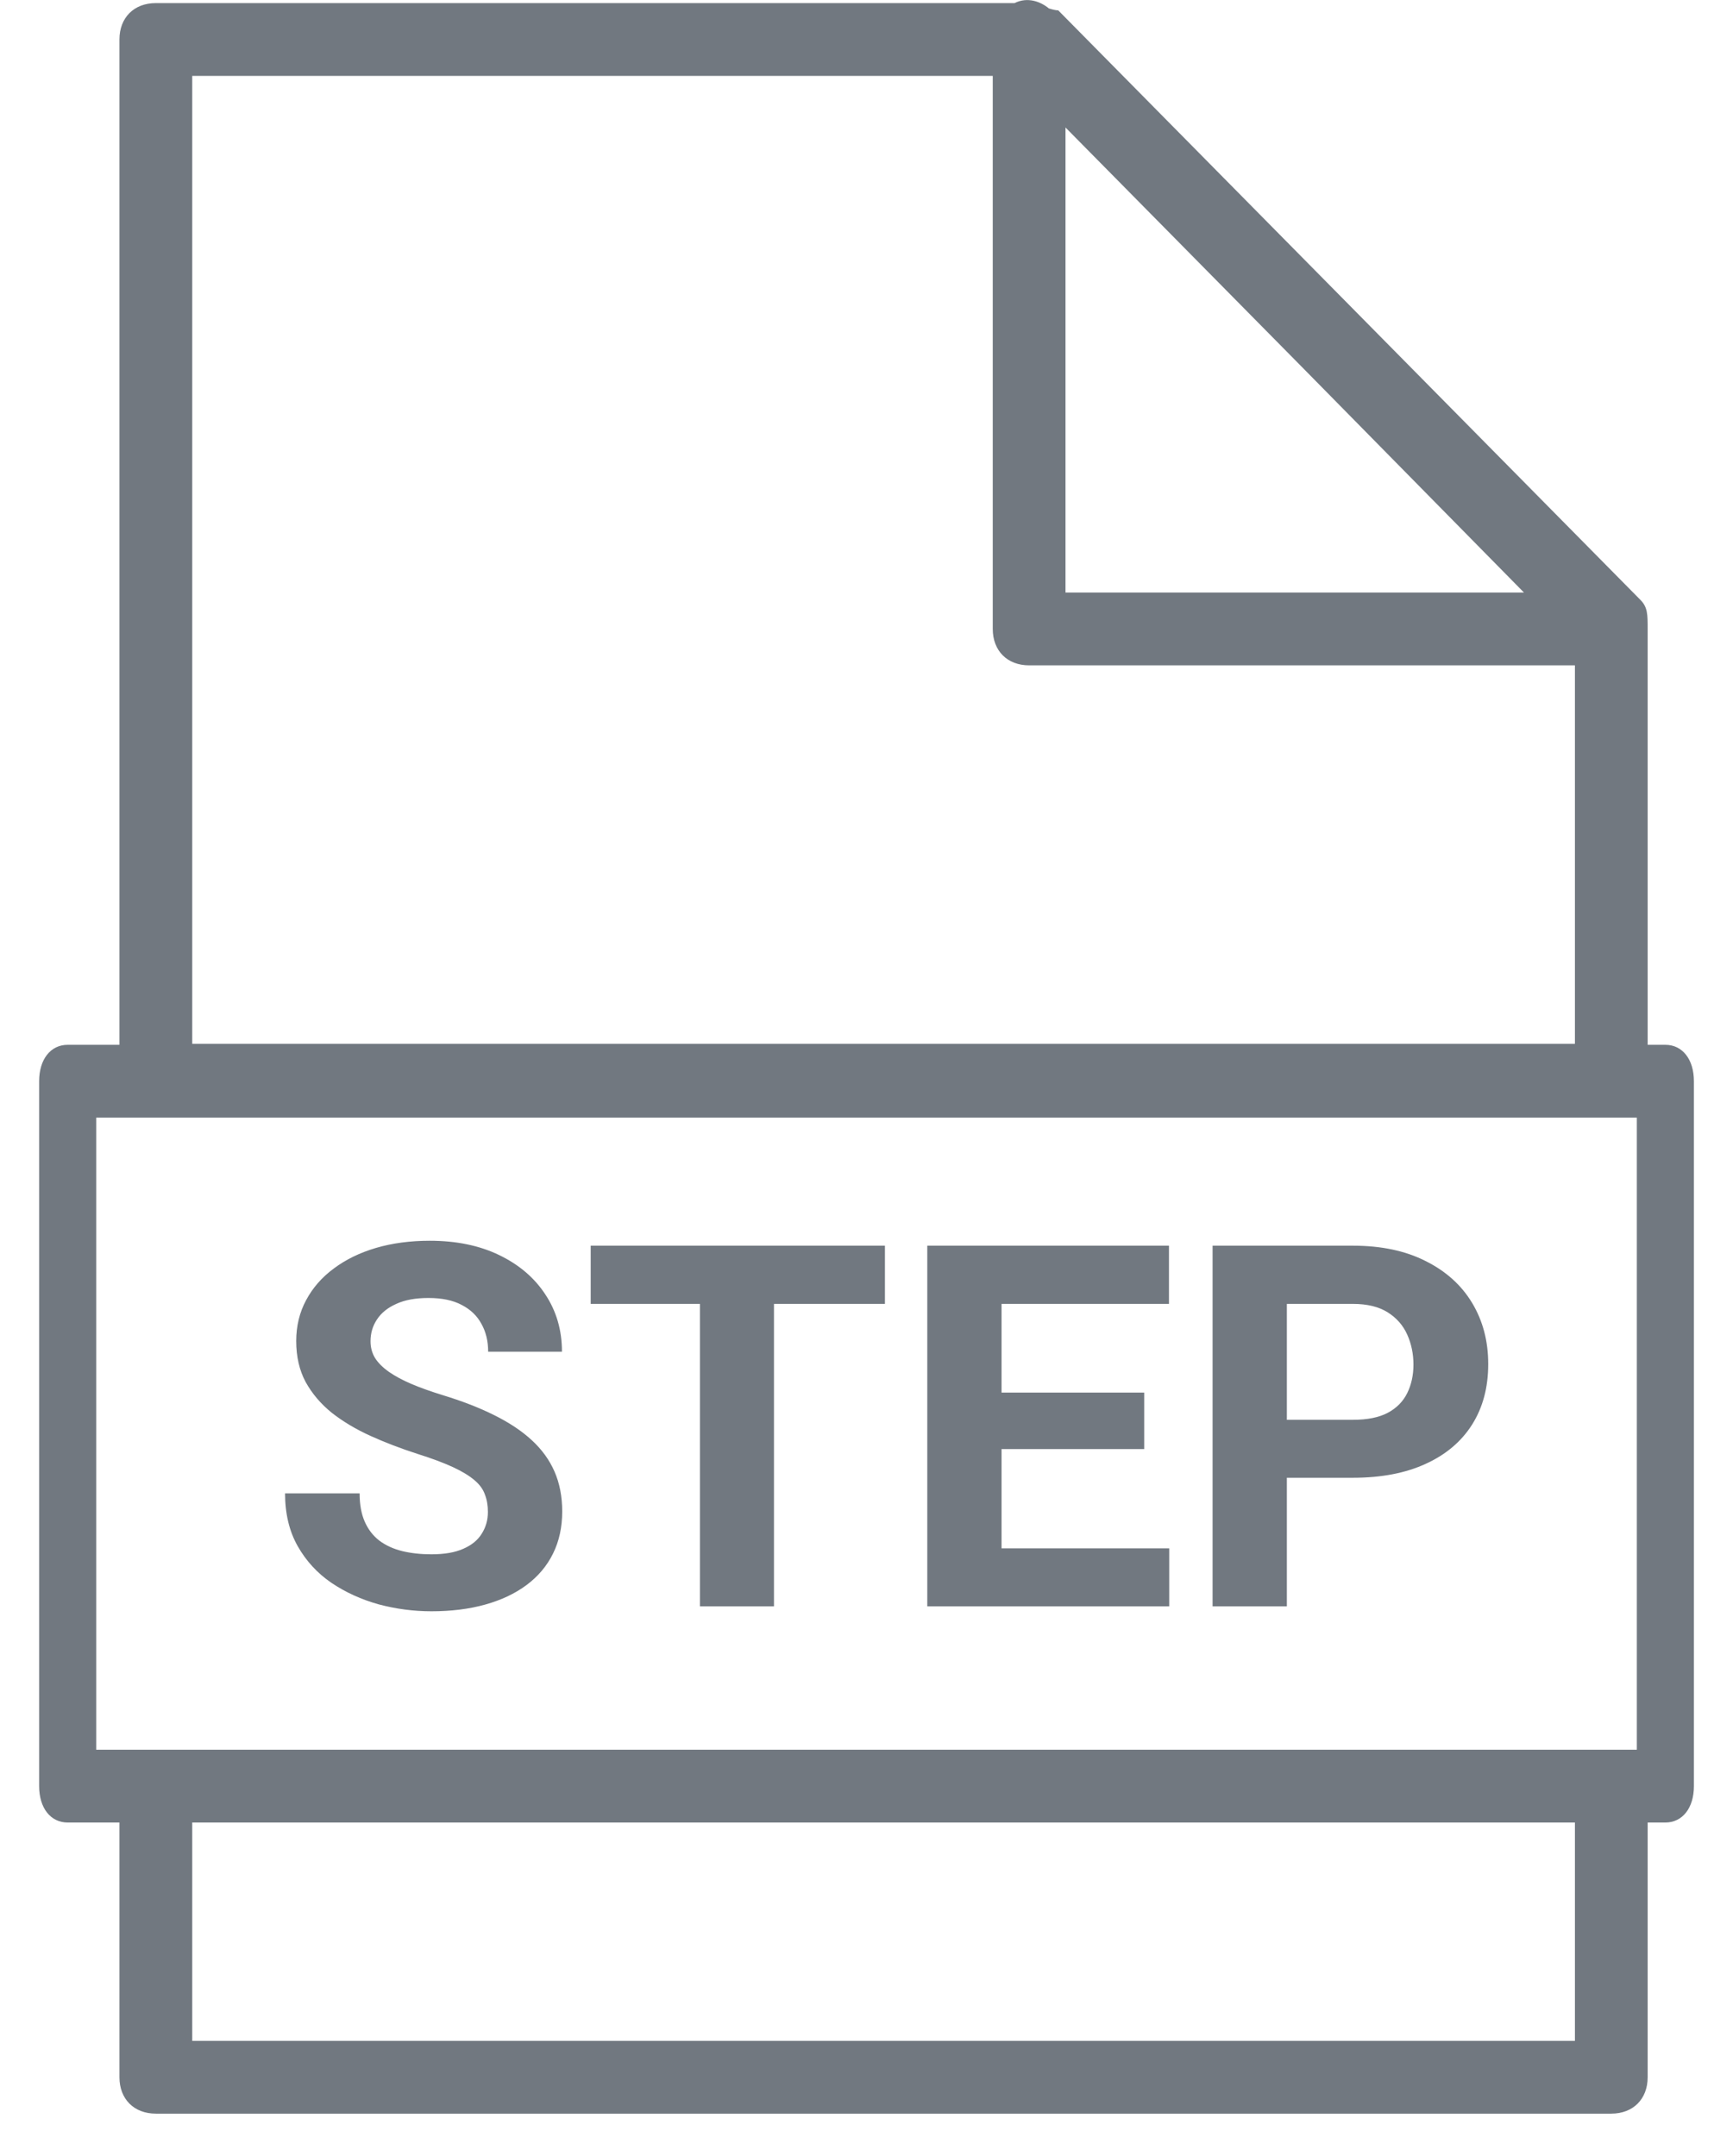
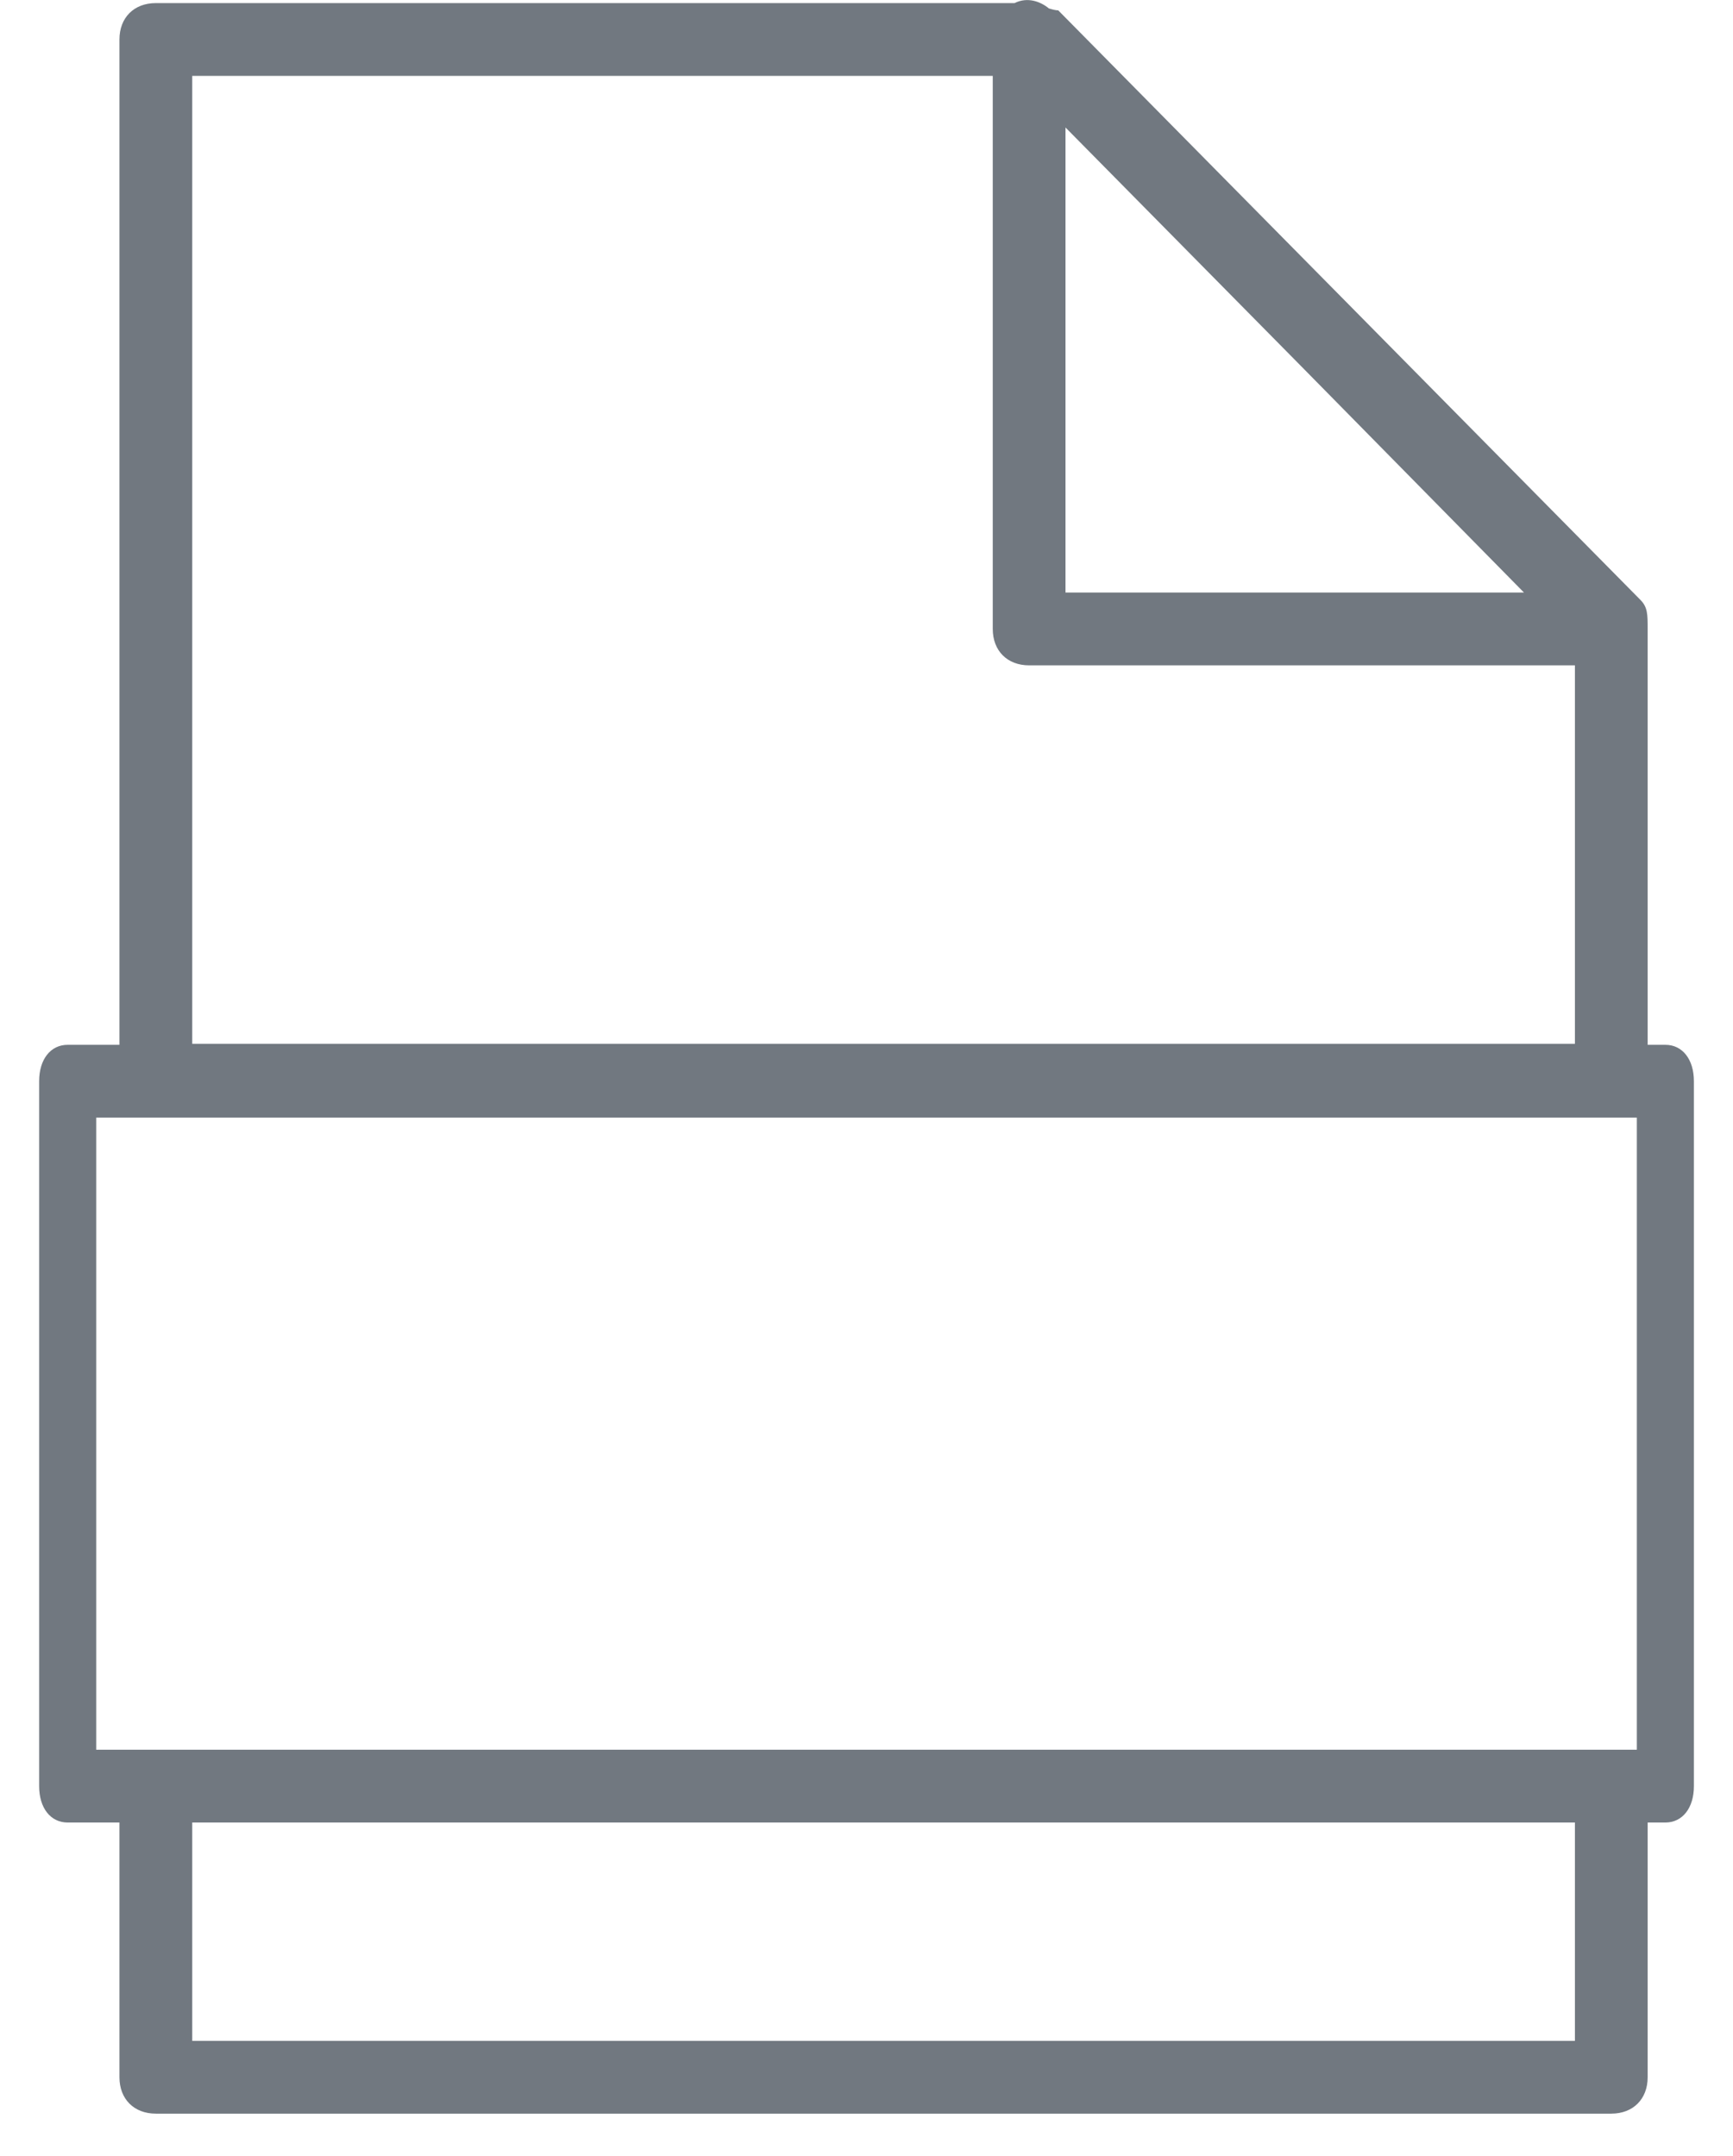
<svg xmlns="http://www.w3.org/2000/svg" width="41" height="51" viewBox="0 0 41 51" fill="none">
  <path fill-rule="evenodd" clip-rule="evenodd" d="M25.036 0.245C24.977 0.245 24.899 0.225 24.814 0.199C24.63 0.045 24.317 -0.084 24.003 0.073L24.003 0.073H3.687C3.17 0.073 2.826 0.417 2.826 0.934V24.717H1.601C1.195 24.717 0.926 25.062 0.926 25.578V42.254C0.926 42.77 1.195 43.115 1.601 43.115H2.826V49.141C2.826 49.657 3.17 50.002 3.687 50.002H38.12C38.637 50.002 38.981 49.657 38.981 49.141V43.115H39.4C39.805 43.115 40.075 42.77 40.075 42.254V25.578C40.075 25.062 39.805 24.717 39.4 24.717H38.981V14.88C38.981 14.535 38.981 14.363 38.809 14.191L25.036 0.245ZM4.548 43.115H37.26V48.28H4.548V43.115ZM38.131 41.393H38.725V26.439H2.276V41.393H3.676C3.68 41.393 3.683 41.393 3.687 41.393H38.12C38.124 41.393 38.128 41.393 38.131 41.393ZM4.548 1.795H23.487V14.879C23.487 15.396 23.831 15.74 24.347 15.74H37.26V24.693H4.548V1.795ZM30.861 8.742L25.208 3.016V14.018H36.055L30.861 8.742Z" fill="#717880" />
-   <path d="M11.543 35.768C11.543 35.616 11.52 35.479 11.473 35.358C11.43 35.233 11.348 35.12 11.227 35.018C11.105 34.913 10.935 34.809 10.717 34.708C10.498 34.606 10.215 34.501 9.867 34.391C9.48 34.266 9.113 34.126 8.766 33.969C8.422 33.813 8.117 33.631 7.852 33.424C7.59 33.213 7.383 32.969 7.23 32.692C7.082 32.415 7.008 32.092 7.008 31.725C7.008 31.37 7.086 31.047 7.242 30.758C7.398 30.465 7.617 30.215 7.898 30.008C8.18 29.797 8.512 29.635 8.895 29.522C9.281 29.409 9.705 29.352 10.166 29.352C10.795 29.352 11.344 29.465 11.812 29.692C12.281 29.919 12.645 30.229 12.902 30.623C13.164 31.018 13.295 31.469 13.295 31.977H11.549C11.549 31.727 11.496 31.508 11.391 31.321C11.289 31.129 11.133 30.979 10.922 30.87C10.715 30.76 10.453 30.706 10.137 30.706C9.832 30.706 9.578 30.752 9.375 30.846C9.172 30.936 9.02 31.059 8.918 31.215C8.816 31.368 8.766 31.54 8.766 31.731C8.766 31.875 8.801 32.006 8.871 32.123C8.945 32.241 9.055 32.35 9.199 32.452C9.344 32.553 9.521 32.649 9.732 32.739C9.943 32.829 10.188 32.916 10.465 33.002C10.93 33.143 11.338 33.301 11.69 33.477C12.045 33.653 12.342 33.85 12.58 34.069C12.818 34.288 12.998 34.536 13.119 34.813C13.24 35.09 13.301 35.405 13.301 35.756C13.301 36.127 13.229 36.459 13.084 36.752C12.94 37.045 12.73 37.294 12.457 37.497C12.184 37.7 11.857 37.854 11.479 37.959C11.1 38.065 10.676 38.118 10.207 38.118C9.785 38.118 9.369 38.063 8.959 37.954C8.549 37.84 8.176 37.67 7.84 37.444C7.508 37.217 7.242 36.928 7.043 36.577C6.844 36.225 6.744 35.809 6.744 35.329H8.508C8.508 35.594 8.549 35.819 8.631 36.002C8.713 36.186 8.828 36.334 8.977 36.448C9.129 36.561 9.309 36.643 9.516 36.694C9.727 36.745 9.957 36.77 10.207 36.77C10.512 36.77 10.762 36.727 10.957 36.641C11.156 36.555 11.303 36.436 11.396 36.284C11.494 36.131 11.543 35.959 11.543 35.768ZM18.311 29.469V38.001H16.559V29.469H18.311ZM20.936 29.469V30.846H13.975V29.469H20.936ZM27.662 36.629V38.001H23.121V36.629H27.662ZM23.695 29.469V38.001H21.938V29.469H23.695ZM27.07 32.944V34.28H23.121V32.944H27.07ZM27.656 29.469V30.846H23.121V29.469H27.656ZM32.01 34.959H29.836V33.588H32.01C32.346 33.588 32.619 33.534 32.83 33.424C33.041 33.311 33.195 33.155 33.293 32.956C33.391 32.756 33.44 32.532 33.44 32.282C33.44 32.028 33.391 31.791 33.293 31.573C33.195 31.354 33.041 31.178 32.83 31.045C32.619 30.913 32.346 30.846 32.01 30.846H30.445V38.001H28.688V29.469H32.01C32.678 29.469 33.25 29.59 33.727 29.832C34.207 30.071 34.574 30.401 34.828 30.823C35.082 31.245 35.209 31.727 35.209 32.27C35.209 32.821 35.082 33.297 34.828 33.7C34.574 34.102 34.207 34.413 33.727 34.631C33.25 34.85 32.678 34.959 32.01 34.959Z" fill="#717880" />
</svg>